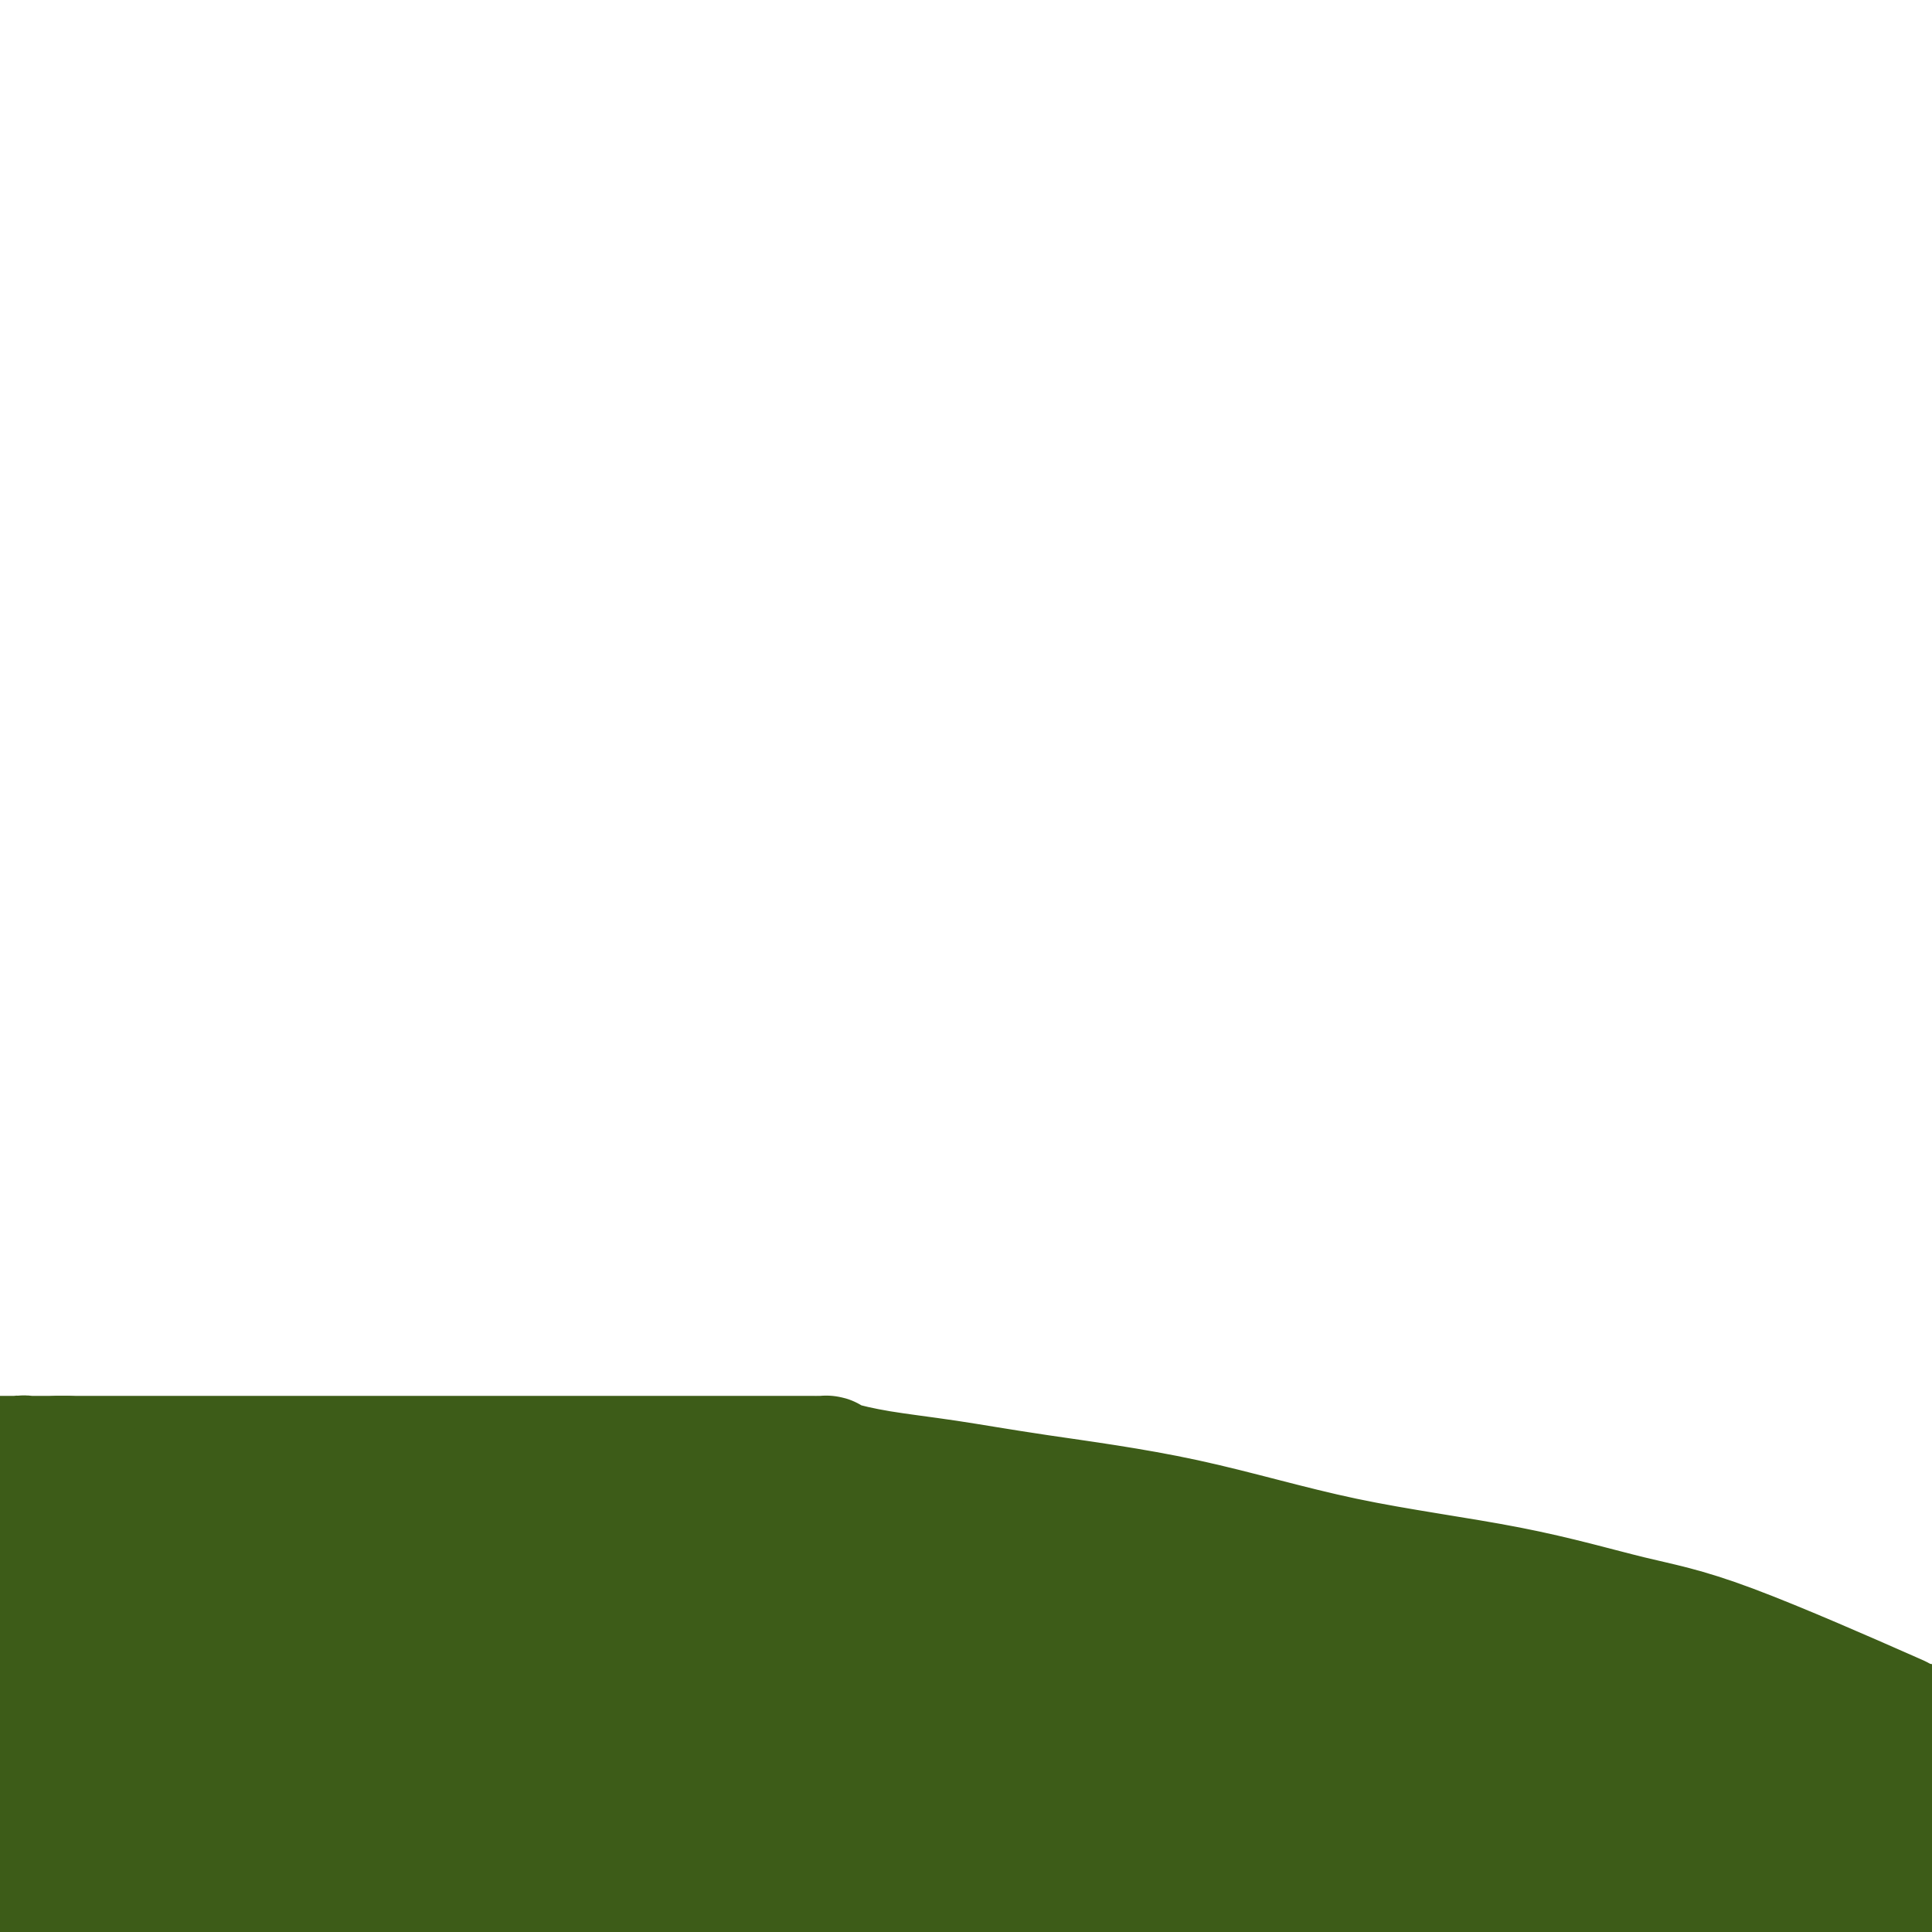
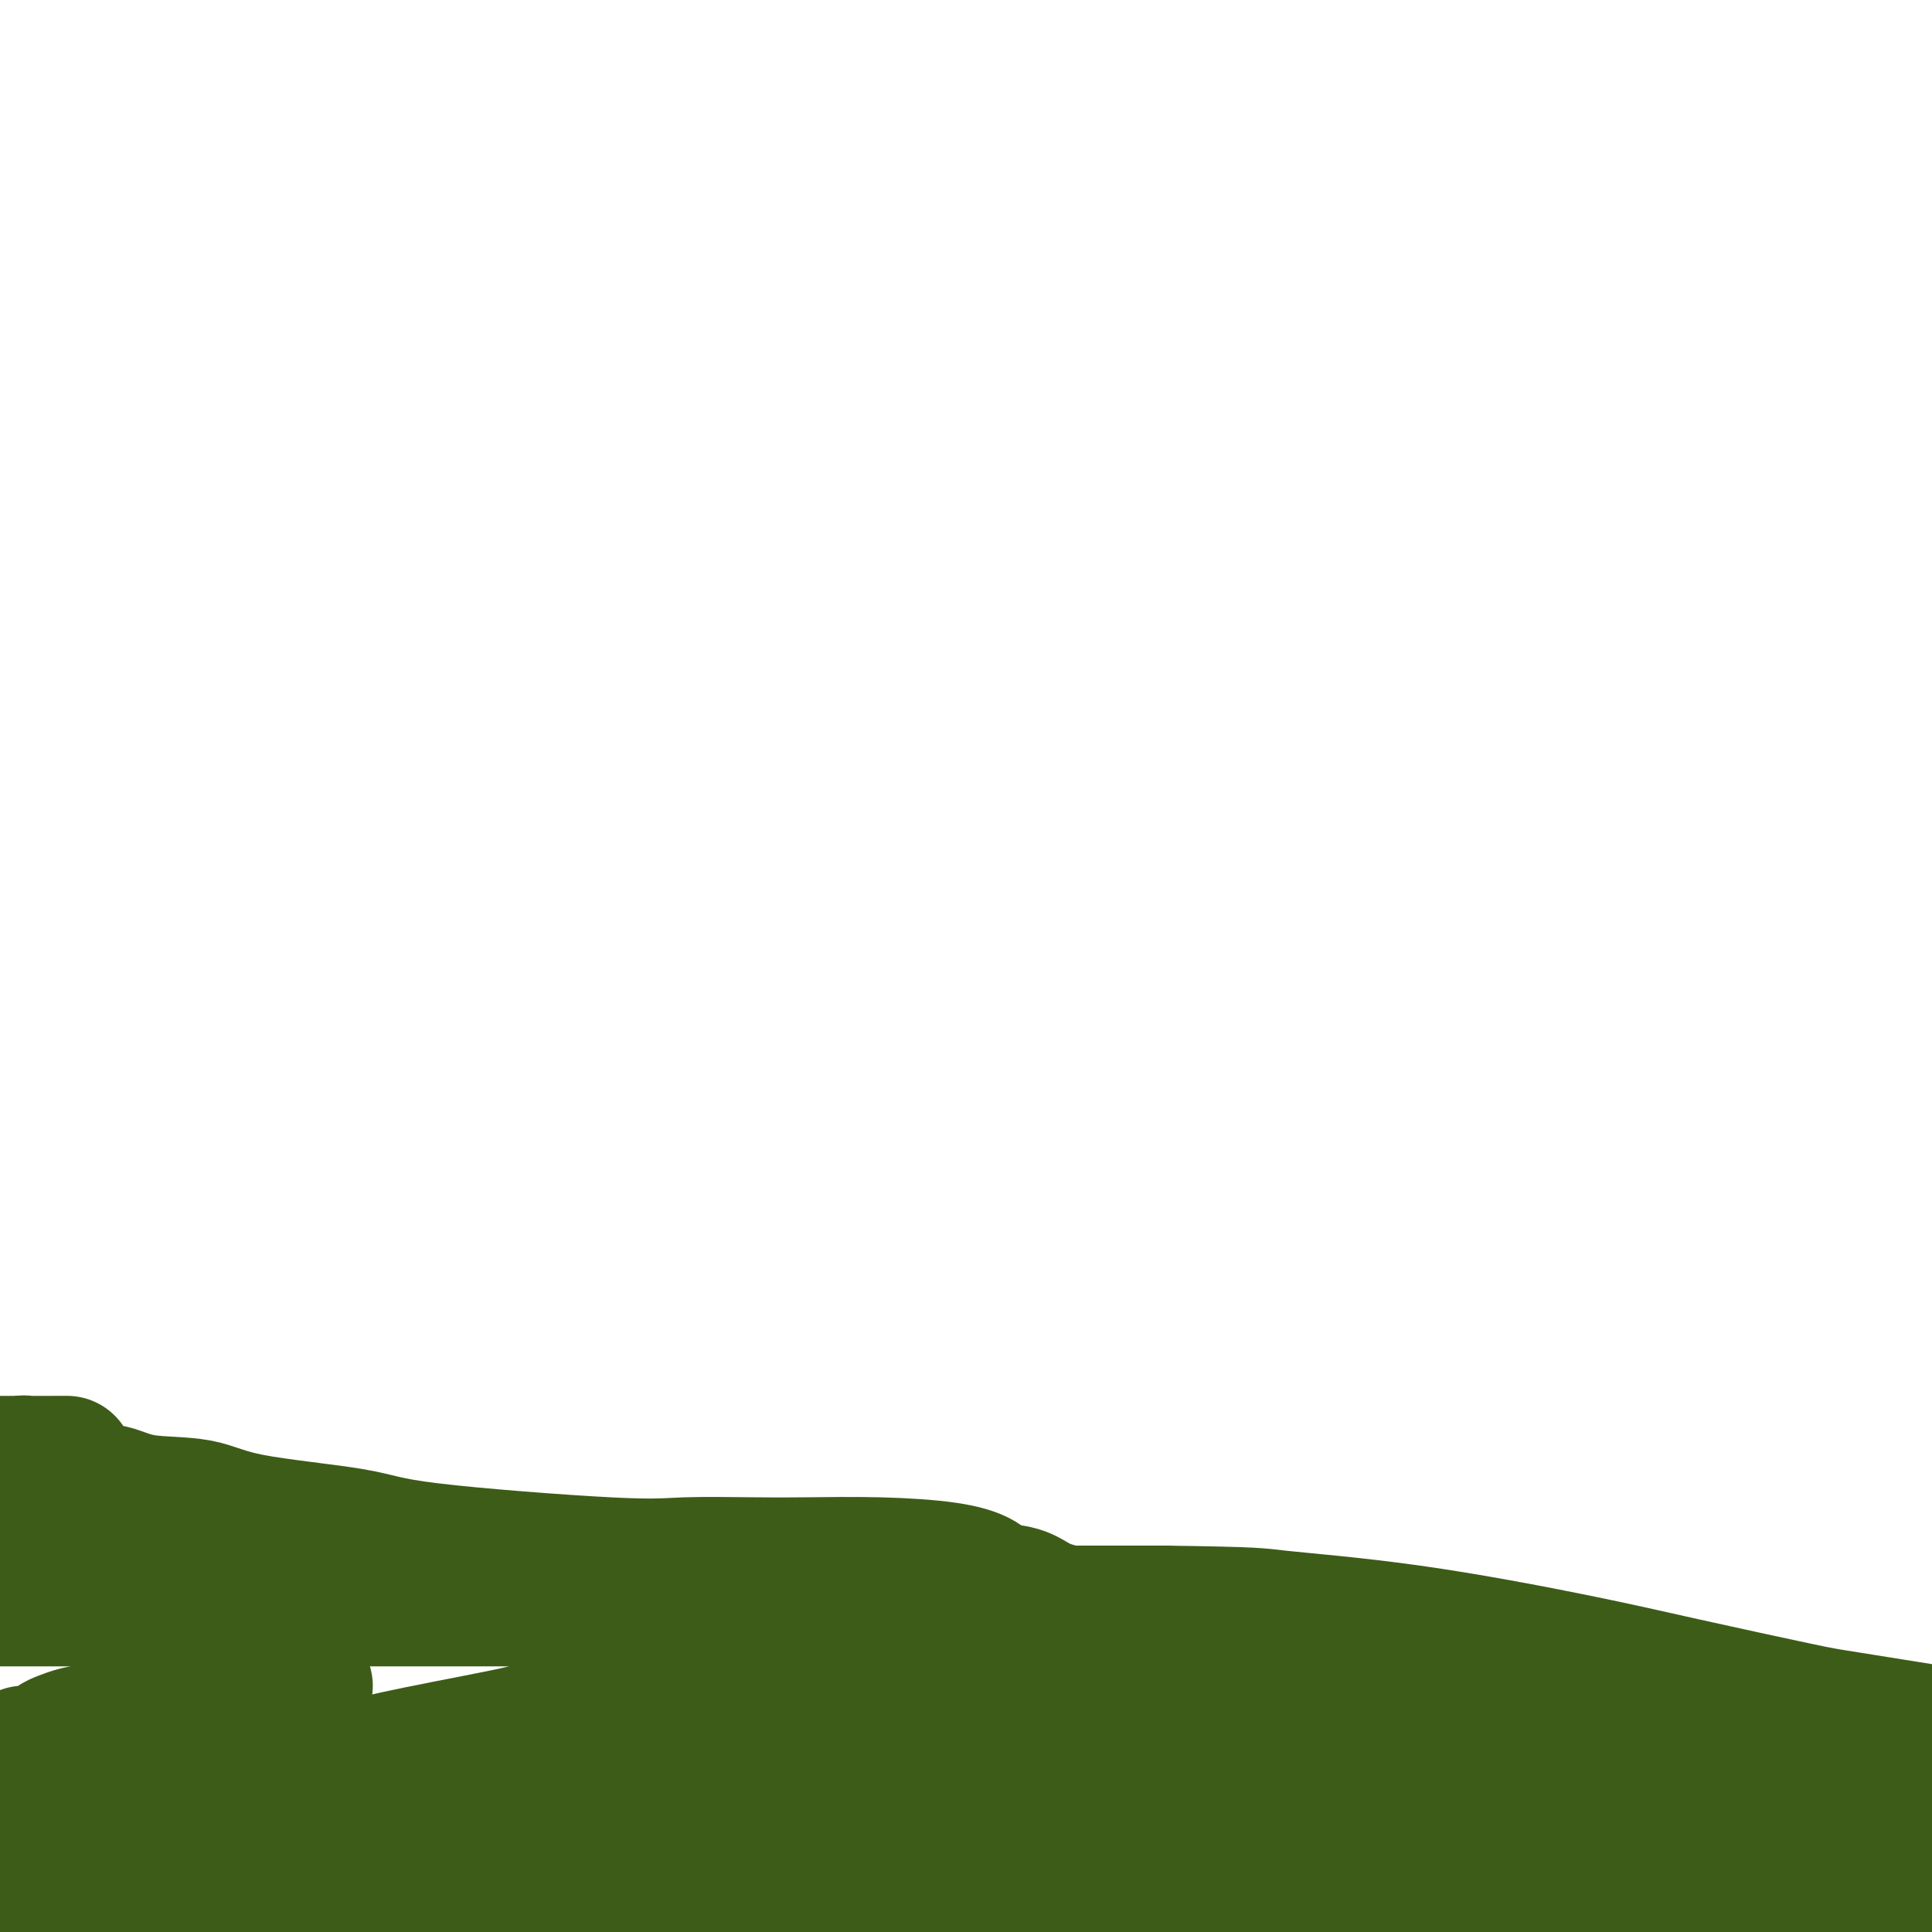
<svg xmlns="http://www.w3.org/2000/svg" viewBox="0 0 400 400" version="1.1">
  <g fill="none" stroke="#3D5C18" stroke-width="28" stroke-linecap="round" stroke-linejoin="round">
    <path d="M11,316c0.332,-0.000 0.664,-0.001 1,0c0.336,0.001 0.676,0.003 1,0c0.324,-0.003 0.632,-0.012 1,0c0.368,0.012 0.795,0.046 1,0c0.205,-0.046 0.187,-0.171 0,0c-0.187,0.171 -0.542,0.636 1,1c1.542,0.364 4.981,0.625 8,1c3.019,0.375 5.617,0.863 9,1c3.383,0.137 7.550,-0.078 12,0c4.450,0.078 9.182,0.450 14,1c4.818,0.550 9.723,1.277 14,2c4.277,0.723 7.925,1.441 11,2c3.075,0.559 5.577,0.960 8,1c2.423,0.040 4.768,-0.280 7,0c2.232,0.280 4.350,1.161 7,2c2.650,0.839 5.830,1.636 9,2c3.170,0.364 6.329,0.294 10,1c3.671,0.706 7.853,2.189 14,3c6.147,0.811 14.261,0.949 21,1c6.739,0.051 12.105,0.014 18,0c5.895,-0.014 12.318,-0.004 19,0c6.682,0.004 13.623,0.001 21,0c7.377,-0.001 15.188,-0.001 23,0" />
    <path d="M241,334c20.054,0.280 19.191,0.481 24,1c4.809,0.519 15.292,1.355 27,3c11.708,1.645 24.640,4.098 34,6c9.360,1.902 15.148,3.252 23,5c7.852,1.748 17.768,3.894 23,5c5.232,1.106 5.781,1.173 11,2c5.219,0.827 15.110,2.413 25,4" />
-     <path d="M389,355c3.018,1.330 6.036,2.660 0,0c-6.036,-2.660 -21.125,-9.309 -31,-13c-9.875,-3.691 -14.535,-4.423 -21,-6c-6.465,-1.577 -14.736,-3.998 -25,-6c-10.264,-2.002 -22.520,-3.586 -34,-6c-11.480,-2.414 -22.182,-5.659 -33,-8c-10.818,-2.341 -21.750,-3.780 -30,-5c-8.250,-1.220 -13.817,-2.222 -19,-3c-5.183,-0.778 -9.983,-1.333 -14,-2c-4.017,-0.667 -7.253,-1.447 -9,-2c-1.747,-0.553 -2.006,-0.880 -2,-1c0.006,-0.120 0.278,-0.032 0,0c-0.278,0.032 -1.105,0.009 -2,0c-0.895,-0.009 -1.859,-0.002 -3,0c-1.141,0.002 -2.461,0.001 -4,0c-1.539,-0.001 -3.297,-0.000 -5,0c-1.703,0.000 -3.350,0.000 -6,0c-2.650,-0.000 -6.302,-0.000 -10,0c-3.698,0.000 -7.442,0.000 -12,0c-4.558,-0.000 -9.930,-0.000 -15,0c-5.070,0.000 -9.839,0.000 -18,0c-8.161,-0.000 -19.714,-0.000 -27,0c-7.286,0.000 -10.306,0.000 -14,0c-3.694,-0.000 -8.062,-0.000 -12,0c-3.938,0.000 -7.445,0.000 -10,0c-2.555,-0.000 -4.157,-0.000 -6,0c-1.843,0.000 -3.927,0.000 -6,0c-2.073,-0.000 -4.135,-0.000 -5,0c-0.865,0.000 -0.533,0.000 -1,0c-0.467,-0.000 -1.734,-0.000 -3,0" />
    <path d="M12,303c-24.512,0.001 -7.293,0.004 -1,0c6.293,-0.004 1.659,-0.015 -1,0c-2.659,0.015 -3.341,0.056 -4,0c-0.659,-0.056 -1.293,-0.207 -2,0c-0.707,0.207 -1.488,0.774 -3,1c-1.512,0.226 -3.756,0.113 -6,0" />
    <path d="M5,309c-0.642,0.004 -1.283,0.008 0,0c1.283,-0.008 4.491,-0.029 7,0c2.509,0.029 4.319,0.108 6,0c1.681,-0.108 3.233,-0.402 5,0c1.767,0.402 3.749,1.499 7,2c3.251,0.501 7.771,0.404 11,1c3.229,0.596 5.167,1.883 11,3c5.833,1.117 15.562,2.065 21,3c5.438,0.935 6.586,1.858 16,3c9.414,1.142 27.095,2.501 37,3c9.905,0.499 12.034,0.136 16,0c3.966,-0.136 9.770,-0.045 14,0c4.230,0.045 6.888,0.043 11,0c4.112,-0.043 9.678,-0.129 15,0c5.322,0.129 10.400,0.471 14,1c3.600,0.529 5.722,1.244 7,2c1.278,0.756 1.714,1.553 3,2c1.286,0.447 3.424,0.544 5,1c1.576,0.456 2.590,1.273 4,2c1.410,0.727 3.216,1.366 6,2c2.784,0.634 6.548,1.264 12,2c5.452,0.736 12.593,1.577 18,2c5.407,0.423 9.080,0.426 13,1c3.920,0.574 8.087,1.719 13,3c4.913,1.281 10.573,2.700 16,4c5.427,1.300 10.619,2.483 16,4c5.381,1.517 10.949,3.370 18,6c7.051,2.630 15.586,6.037 23,9c7.414,2.963 13.707,5.481 20,8" />
    <path d="M370,373c11.976,4.500 11.417,4.250 13,5c1.583,0.750 5.310,2.500 10,4c4.690,1.500 10.345,2.750 16,4" />
    <path d="M399,383c1.537,0.156 3.074,0.312 0,0c-3.074,-0.312 -10.758,-1.093 -17,-2c-6.242,-0.907 -11.043,-1.942 -16,-3c-4.957,-1.058 -10.070,-2.140 -18,-3c-7.930,-0.860 -18.678,-1.498 -27,-2c-8.322,-0.502 -14.218,-0.866 -20,-1c-5.782,-0.134 -11.451,-0.036 -17,0c-5.549,0.036 -10.980,0.011 -16,0c-5.020,-0.011 -9.631,-0.007 -14,0c-4.369,0.007 -8.496,0.017 -12,0c-3.504,-0.017 -6.384,-0.061 -9,0c-2.616,0.061 -4.967,0.227 -7,0c-2.033,-0.227 -3.748,-0.845 -5,-1c-1.252,-0.155 -2.041,0.155 -4,0c-1.959,-0.155 -5.089,-0.774 -7,-1c-1.911,-0.226 -2.605,-0.061 -4,0c-1.395,0.061 -3.491,0.016 -8,0c-4.509,-0.016 -11.430,-0.004 -17,0c-5.570,0.004 -9.789,0.001 -15,0c-5.211,-0.001 -11.413,-0.000 -19,0c-7.587,0.000 -16.559,0.000 -24,0c-7.441,-0.000 -13.349,-0.000 -29,0c-15.651,0.000 -41.043,0.000 -59,0c-17.957,-0.000 -28.478,-0.000 -39,0" />
    <path d="M2,366c-0.634,-0.105 -1.268,-0.210 0,0c1.268,0.210 4.438,0.736 11,3c6.562,2.264 16.517,6.267 22,8c5.483,1.733 6.493,1.196 7,1c0.507,-0.196 0.510,-0.052 1,0c0.490,0.052 1.466,0.012 5,0c3.534,-0.012 9.628,0.006 16,0c6.372,-0.006 13.024,-0.035 18,0c4.976,0.035 8.276,0.132 16,0c7.724,-0.132 19.872,-0.495 27,0c7.128,0.495 9.237,1.846 14,3c4.763,1.154 12.180,2.110 18,3c5.820,0.890 10.042,1.713 12,2c1.958,0.287 1.651,0.037 11,1c9.349,0.963 28.354,3.140 38,4c9.646,0.860 9.933,0.405 14,1c4.067,0.595 11.915,2.242 18,3c6.085,0.758 10.408,0.627 14,1c3.592,0.373 6.455,1.249 10,2c3.545,0.751 7.773,1.375 12,2" />
    <path d="M355,399c1.516,0.273 3.032,0.546 0,0c-3.032,-0.546 -10.612,-1.912 -16,-3c-5.388,-1.088 -8.582,-1.899 -15,-3c-6.418,-1.101 -16.058,-2.491 -20,-3c-3.942,-0.509 -2.184,-0.137 -4,0c-1.816,0.137 -7.205,0.041 -11,0c-3.795,-0.041 -5.996,-0.025 -9,0c-3.004,0.025 -6.810,0.059 -10,0c-3.190,-0.059 -5.763,-0.212 -8,0c-2.237,0.212 -4.137,0.789 -8,1c-3.863,0.211 -9.690,0.057 -12,0c-2.310,-0.057 -1.102,-0.015 -5,0c-3.898,0.015 -12.902,0.004 -17,0c-4.098,-0.004 -3.290,-0.001 -4,0c-0.710,0.001 -2.939,0.000 -5,0c-2.061,-0.000 -3.953,-0.000 -7,0c-3.047,0.000 -7.250,-0.000 -10,0c-2.750,0.000 -4.048,0.001 -6,0c-1.952,-0.001 -4.559,-0.003 -7,0c-2.441,0.003 -4.715,0.010 -9,0c-4.285,-0.010 -10.581,-0.037 -15,0c-4.419,0.037 -6.961,0.140 -14,1c-7.039,0.860 -18.574,2.479 -24,3c-5.426,0.521 -4.744,-0.057 -8,0c-3.256,0.057 -10.452,0.747 -14,1c-3.548,0.253 -3.448,0.068 -7,0c-3.552,-0.068 -10.756,-0.018 -16,0c-5.244,0.018 -8.527,0.005 -15,0c-6.473,-0.005 -16.135,-0.001 -23,0c-6.865,0.001 -10.932,0.001 -15,0" />
    <path d="M21,396c-46.083,0.929 -19.792,0.250 -12,0c7.792,-0.250 -2.917,-0.071 -9,0c-6.083,0.071 -7.542,0.036 -9,0" />
    <path d="M11,386c-1.594,0.327 -3.189,0.654 0,0c3.189,-0.654 11.160,-2.291 20,-5c8.840,-2.709 18.547,-6.492 25,-9c6.453,-2.508 9.653,-3.741 14,-5c4.347,-1.259 9.843,-2.544 17,-4c7.157,-1.456 15.976,-3.084 20,-4c4.024,-0.916 3.252,-1.121 10,-2c6.748,-0.879 21.016,-2.432 30,-3c8.984,-0.568 12.685,-0.152 20,0c7.315,0.152 18.246,0.041 25,0c6.754,-0.041 9.333,-0.011 15,0c5.667,0.011 14.422,0.003 20,0c5.578,-0.003 7.977,-0.001 10,0c2.023,0.001 3.669,0.000 5,0c1.331,-0.000 2.347,-0.000 3,0c0.653,0.000 0.942,0.000 1,0c0.058,-0.000 -0.116,-0.000 0,0c0.116,0.000 0.523,0.000 1,0c0.477,-0.000 1.025,-0.000 2,0c0.975,0.000 2.378,0.000 5,0c2.622,-0.000 6.463,-0.000 11,0c4.537,0.000 9.768,0.000 15,0" />
    <path d="M280,354c29.695,-0.211 22.434,0.760 24,2c1.566,1.240 11.960,2.747 18,4c6.040,1.253 7.728,2.253 9,3c1.272,0.747 2.130,1.243 4,2c1.870,0.757 4.753,1.775 8,3c3.247,1.225 6.857,2.658 13,4c6.143,1.342 14.819,2.594 20,3c5.181,0.406 6.866,-0.032 9,0c2.134,0.032 4.716,0.534 7,1c2.284,0.466 4.269,0.895 5,1c0.731,0.105 0.209,-0.113 1,0c0.791,0.113 2.896,0.556 5,1" />
    <path d="M398,378c0.147,0.000 0.293,0.000 0,0c-0.293,-0.000 -1.026,-0.000 -2,0c-0.974,0.000 -2.188,0.000 -3,0c-0.812,-0.000 -1.222,-0.000 -2,0c-0.778,0.000 -1.924,0.000 -4,0c-2.076,-0.000 -5.081,-0.000 -7,0c-1.919,0.000 -2.752,0.000 -4,0c-1.248,-0.000 -2.910,-0.001 -4,0c-1.090,0.001 -1.606,0.002 -2,0c-0.394,-0.002 -0.664,-0.008 -1,0c-0.336,0.008 -0.737,0.030 -1,0c-0.263,-0.030 -0.387,-0.113 -1,0c-0.613,0.113 -1.716,0.422 -3,1c-1.284,0.578 -2.749,1.426 -4,2c-1.251,0.574 -2.289,0.873 -3,1c-0.711,0.127 -1.096,0.081 -1,0c0.096,-0.081 0.675,-0.196 1,0c0.325,0.196 0.398,0.704 1,1c0.602,0.296 1.732,0.380 3,1c1.268,0.620 2.672,1.778 4,3c1.328,1.222 2.578,2.510 4,4c1.422,1.490 3.016,3.184 4,4c0.984,0.816 1.359,0.755 2,1c0.641,0.245 1.547,0.798 2,1c0.453,0.202 0.451,0.054 1,0c0.549,-0.054 1.648,-0.015 2,0c0.352,0.015 -0.042,0.004 0,0c0.042,-0.004 0.521,-0.002 1,0" />
    <path d="M381,397c1.738,0.274 2.083,-0.042 2,0c-0.083,0.042 -0.595,0.440 1,1c1.595,0.560 5.298,1.280 9,2" />
    <path d="M390,385c3.062,1.359 6.123,2.718 0,0c-6.123,-2.718 -21.431,-9.513 -38,-15c-16.569,-5.487 -34.400,-9.666 -54,-14c-19.600,-4.334 -40.970,-8.821 -58,-12c-17.030,-3.179 -29.720,-5.048 -47,-7c-17.280,-1.952 -39.152,-3.987 -49,-5c-9.848,-1.013 -7.674,-1.003 -15,-1c-7.326,0.003 -24.151,0.001 -34,0c-9.849,-0.001 -12.722,-0.000 -17,0c-4.278,0.000 -9.961,0.000 -14,0c-4.039,-0.000 -6.434,-0.000 -8,0c-1.566,0.000 -2.304,0.000 -3,0c-0.696,-0.000 -1.352,-0.000 -2,0c-0.648,0.000 -1.289,0.000 -2,0c-0.711,-0.000 -1.493,-0.000 -2,0c-0.507,0.000 -0.738,0.000 -2,0c-1.262,-0.000 -3.554,-0.000 -5,0c-1.446,0.000 -2.045,0.000 -3,0c-0.955,-0.000 -2.265,-0.000 -4,0c-1.735,0.000 -3.893,0.000 -6,0c-2.107,-0.000 -4.163,-0.000 -6,0c-1.837,0.000 -3.456,0.000 -6,0c-2.544,-0.000 -6.013,-0.000 -9,0c-2.987,0.000 -5.494,0.000 -8,0" />
-     <path d="M-1,330c-1.496,0.200 -2.992,0.399 0,0c2.992,-0.399 10.471,-1.398 19,-3c8.529,-1.602 18.107,-3.809 30,-5c11.893,-1.191 26.100,-1.367 40,-2c13.900,-0.633 27.491,-1.722 39,-2c11.509,-0.278 20.934,0.255 30,1c9.066,0.745 17.773,1.701 25,3c7.227,1.299 12.973,2.940 16,4c3.027,1.060 3.334,1.538 3,2c-0.334,0.462 -1.309,0.909 -2,1c-0.691,0.091 -1.097,-0.172 -2,0c-0.903,0.172 -2.303,0.781 -3,1c-0.697,0.219 -0.691,0.049 -2,0c-1.309,-0.049 -3.931,0.023 -6,0c-2.069,-0.023 -3.583,-0.139 -6,0c-2.417,0.139 -5.736,0.535 -9,1c-3.264,0.465 -6.473,1.001 -15,2c-8.527,0.999 -22.373,2.461 -43,4c-20.627,1.539 -48.036,3.154 -70,4c-21.964,0.846 -38.482,0.923 -55,1" />
    <path d="M11,369c-4.333,-0.889 -8.667,-1.778 0,0c8.667,1.778 30.333,6.222 39,8c8.667,1.778 4.333,0.889 0,0" />
    <path d="M5,363c0.451,-0.004 0.901,-0.008 1,0c0.099,0.008 -0.154,0.027 0,0c0.154,-0.027 0.715,-0.102 1,0c0.285,0.102 0.294,0.379 1,0c0.706,-0.379 2.109,-1.415 3,-2c0.891,-0.585 1.271,-0.720 2,-1c0.729,-0.280 1.807,-0.704 3,-1c1.193,-0.296 2.503,-0.464 4,-1c1.497,-0.536 3.183,-1.439 5,-2c1.817,-0.561 3.764,-0.781 5,-1c1.236,-0.219 1.761,-0.437 2,-1c0.239,-0.563 0.193,-1.471 1,-2c0.807,-0.529 2.466,-0.678 4,-1c1.534,-0.322 2.943,-0.817 4,-1c1.057,-0.183 1.763,-0.053 4,0c2.237,0.053 6.004,0.028 8,0c1.996,-0.028 2.220,-0.060 3,0c0.780,0.060 2.116,0.212 3,0c0.884,-0.212 1.315,-0.788 2,-1c0.685,-0.212 1.624,-0.061 2,0c0.376,0.061 0.188,0.030 0,0" />
  </g>
</svg>